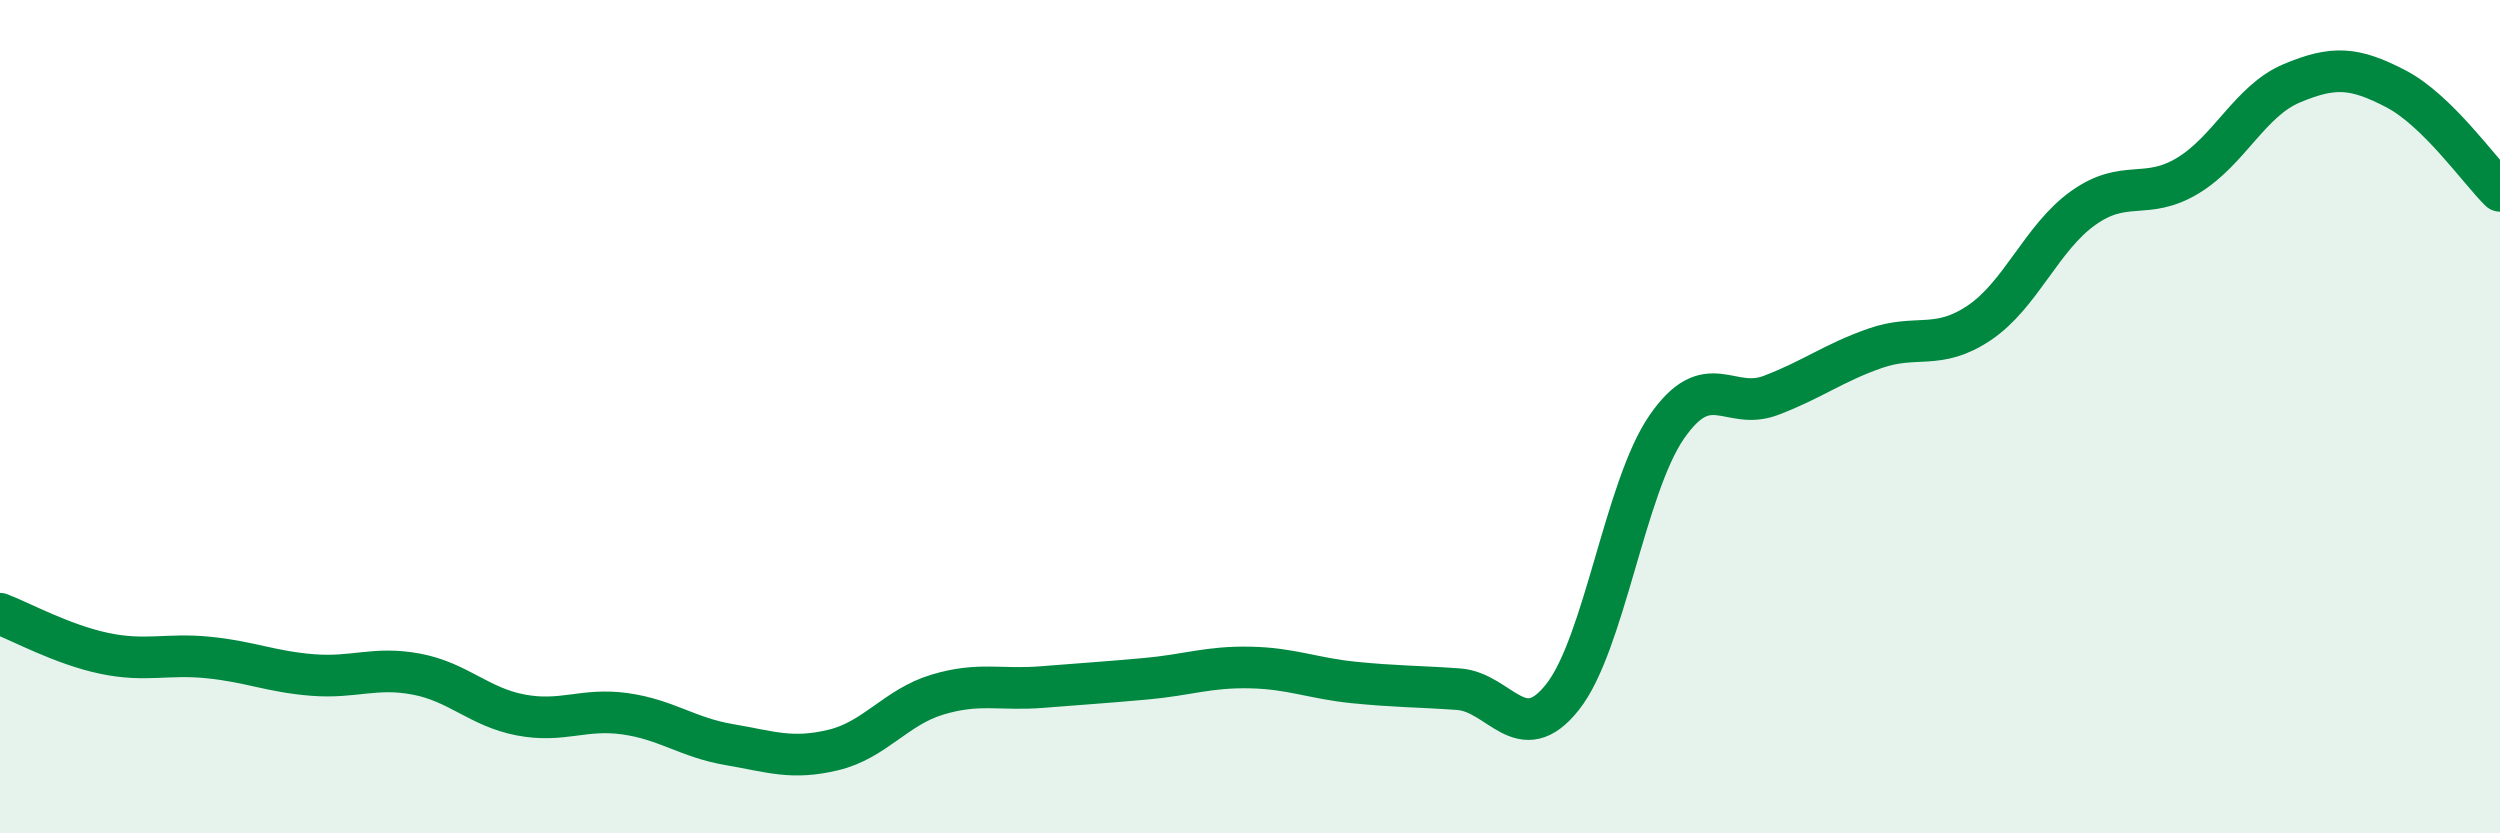
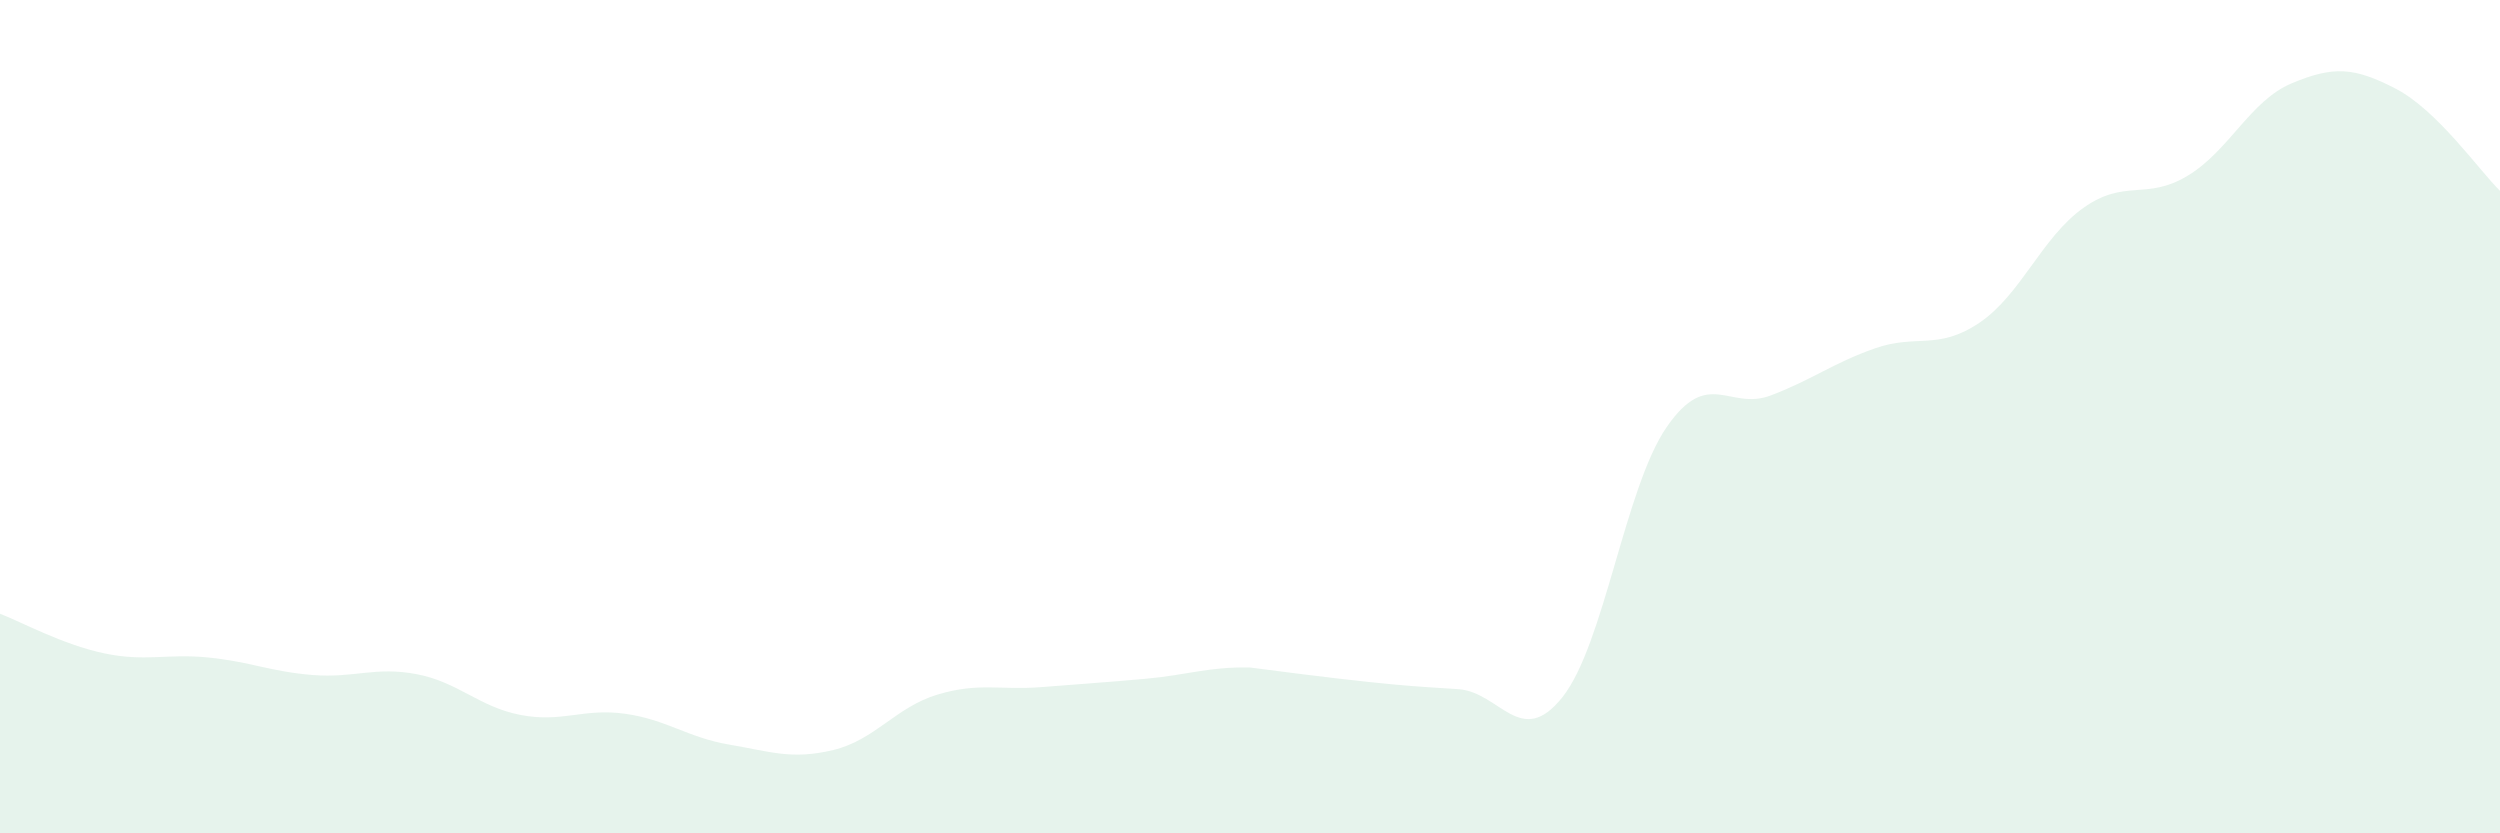
<svg xmlns="http://www.w3.org/2000/svg" width="60" height="20" viewBox="0 0 60 20">
-   <path d="M 0,14.73 C 0.5,14.92 1.5,15.47 2.5,15.68 C 3.5,15.89 4,15.68 5,15.78 C 6,15.88 6.5,16.12 7.5,16.2 C 8.5,16.28 9,15.99 10,16.18 C 11,16.37 11.5,16.97 12.5,17.16 C 13.5,17.35 14,16.99 15,17.13 C 16,17.27 16.5,17.7 17.5,17.87 C 18.5,18.04 19,18.24 20,18 C 21,17.76 21.5,16.97 22.5,16.67 C 23.5,16.37 24,16.57 25,16.49 C 26,16.41 26.5,16.38 27.5,16.29 C 28.5,16.2 29,16 30,16.02 C 31,16.04 31.5,16.28 32.5,16.38 C 33.5,16.48 34,16.47 35,16.54 C 36,16.61 36.5,17.99 37.5,16.73 C 38.5,15.47 39,11.7 40,10.25 C 41,8.8 41.5,9.87 42.5,9.49 C 43.5,9.11 44,8.71 45,8.36 C 46,8.01 46.5,8.42 47.5,7.75 C 48.5,7.08 49,5.7 50,4.99 C 51,4.28 51.5,4.82 52.5,4.22 C 53.5,3.62 54,2.42 55,2 C 56,1.58 56.5,1.61 57.5,2.13 C 58.5,2.65 59.5,4.09 60,4.58L60 20L0 20Z" fill="#008740" opacity="0.1" stroke-linecap="round" stroke-linejoin="round" />
-   <path d="M 0,14.73 C 0.5,14.92 1.5,15.47 2.5,15.68 C 3.5,15.89 4,15.68 5,15.78 C 6,15.88 6.5,16.12 7.5,16.2 C 8.5,16.28 9,15.99 10,16.18 C 11,16.37 11.5,16.97 12.5,17.16 C 13.5,17.35 14,16.99 15,17.13 C 16,17.27 16.5,17.7 17.5,17.87 C 18.5,18.04 19,18.24 20,18 C 21,17.76 21.5,16.97 22.5,16.67 C 23.5,16.37 24,16.57 25,16.49 C 26,16.41 26.5,16.38 27.5,16.29 C 28.5,16.2 29,16 30,16.02 C 31,16.04 31.5,16.28 32.5,16.38 C 33.5,16.48 34,16.47 35,16.54 C 36,16.61 36.5,17.99 37.5,16.73 C 38.5,15.47 39,11.7 40,10.25 C 41,8.8 41.5,9.87 42.5,9.49 C 43.5,9.11 44,8.71 45,8.36 C 46,8.01 46.5,8.42 47.5,7.75 C 48.5,7.08 49,5.7 50,4.99 C 51,4.28 51.5,4.82 52.5,4.22 C 53.5,3.62 54,2.42 55,2 C 56,1.58 56.5,1.61 57.5,2.13 C 58.5,2.65 59.5,4.09 60,4.58" stroke="#008740" stroke-width="1" fill="none" stroke-linecap="round" stroke-linejoin="round" />
+   <path d="M 0,14.73 C 0.5,14.92 1.5,15.47 2.5,15.68 C 3.5,15.89 4,15.68 5,15.78 C 6,15.88 6.5,16.12 7.5,16.2 C 8.5,16.28 9,15.99 10,16.18 C 11,16.37 11.5,16.97 12.5,17.16 C 13.5,17.35 14,16.99 15,17.13 C 16,17.27 16.5,17.7 17.5,17.87 C 18.5,18.04 19,18.24 20,18 C 21,17.76 21.5,16.97 22.5,16.67 C 23.5,16.37 24,16.57 25,16.49 C 26,16.41 26.5,16.38 27.5,16.29 C 28.5,16.2 29,16 30,16.02 C 33.5,16.48 34,16.47 35,16.54 C 36,16.61 36.5,17.99 37.5,16.73 C 38.5,15.47 39,11.7 40,10.25 C 41,8.8 41.5,9.87 42.5,9.49 C 43.5,9.11 44,8.71 45,8.36 C 46,8.01 46.5,8.42 47.5,7.75 C 48.5,7.08 49,5.7 50,4.99 C 51,4.28 51.5,4.82 52.5,4.22 C 53.5,3.62 54,2.42 55,2 C 56,1.58 56.5,1.61 57.5,2.13 C 58.5,2.65 59.5,4.09 60,4.58L60 20L0 20Z" fill="#008740" opacity="0.1" stroke-linecap="round" stroke-linejoin="round" />
</svg>